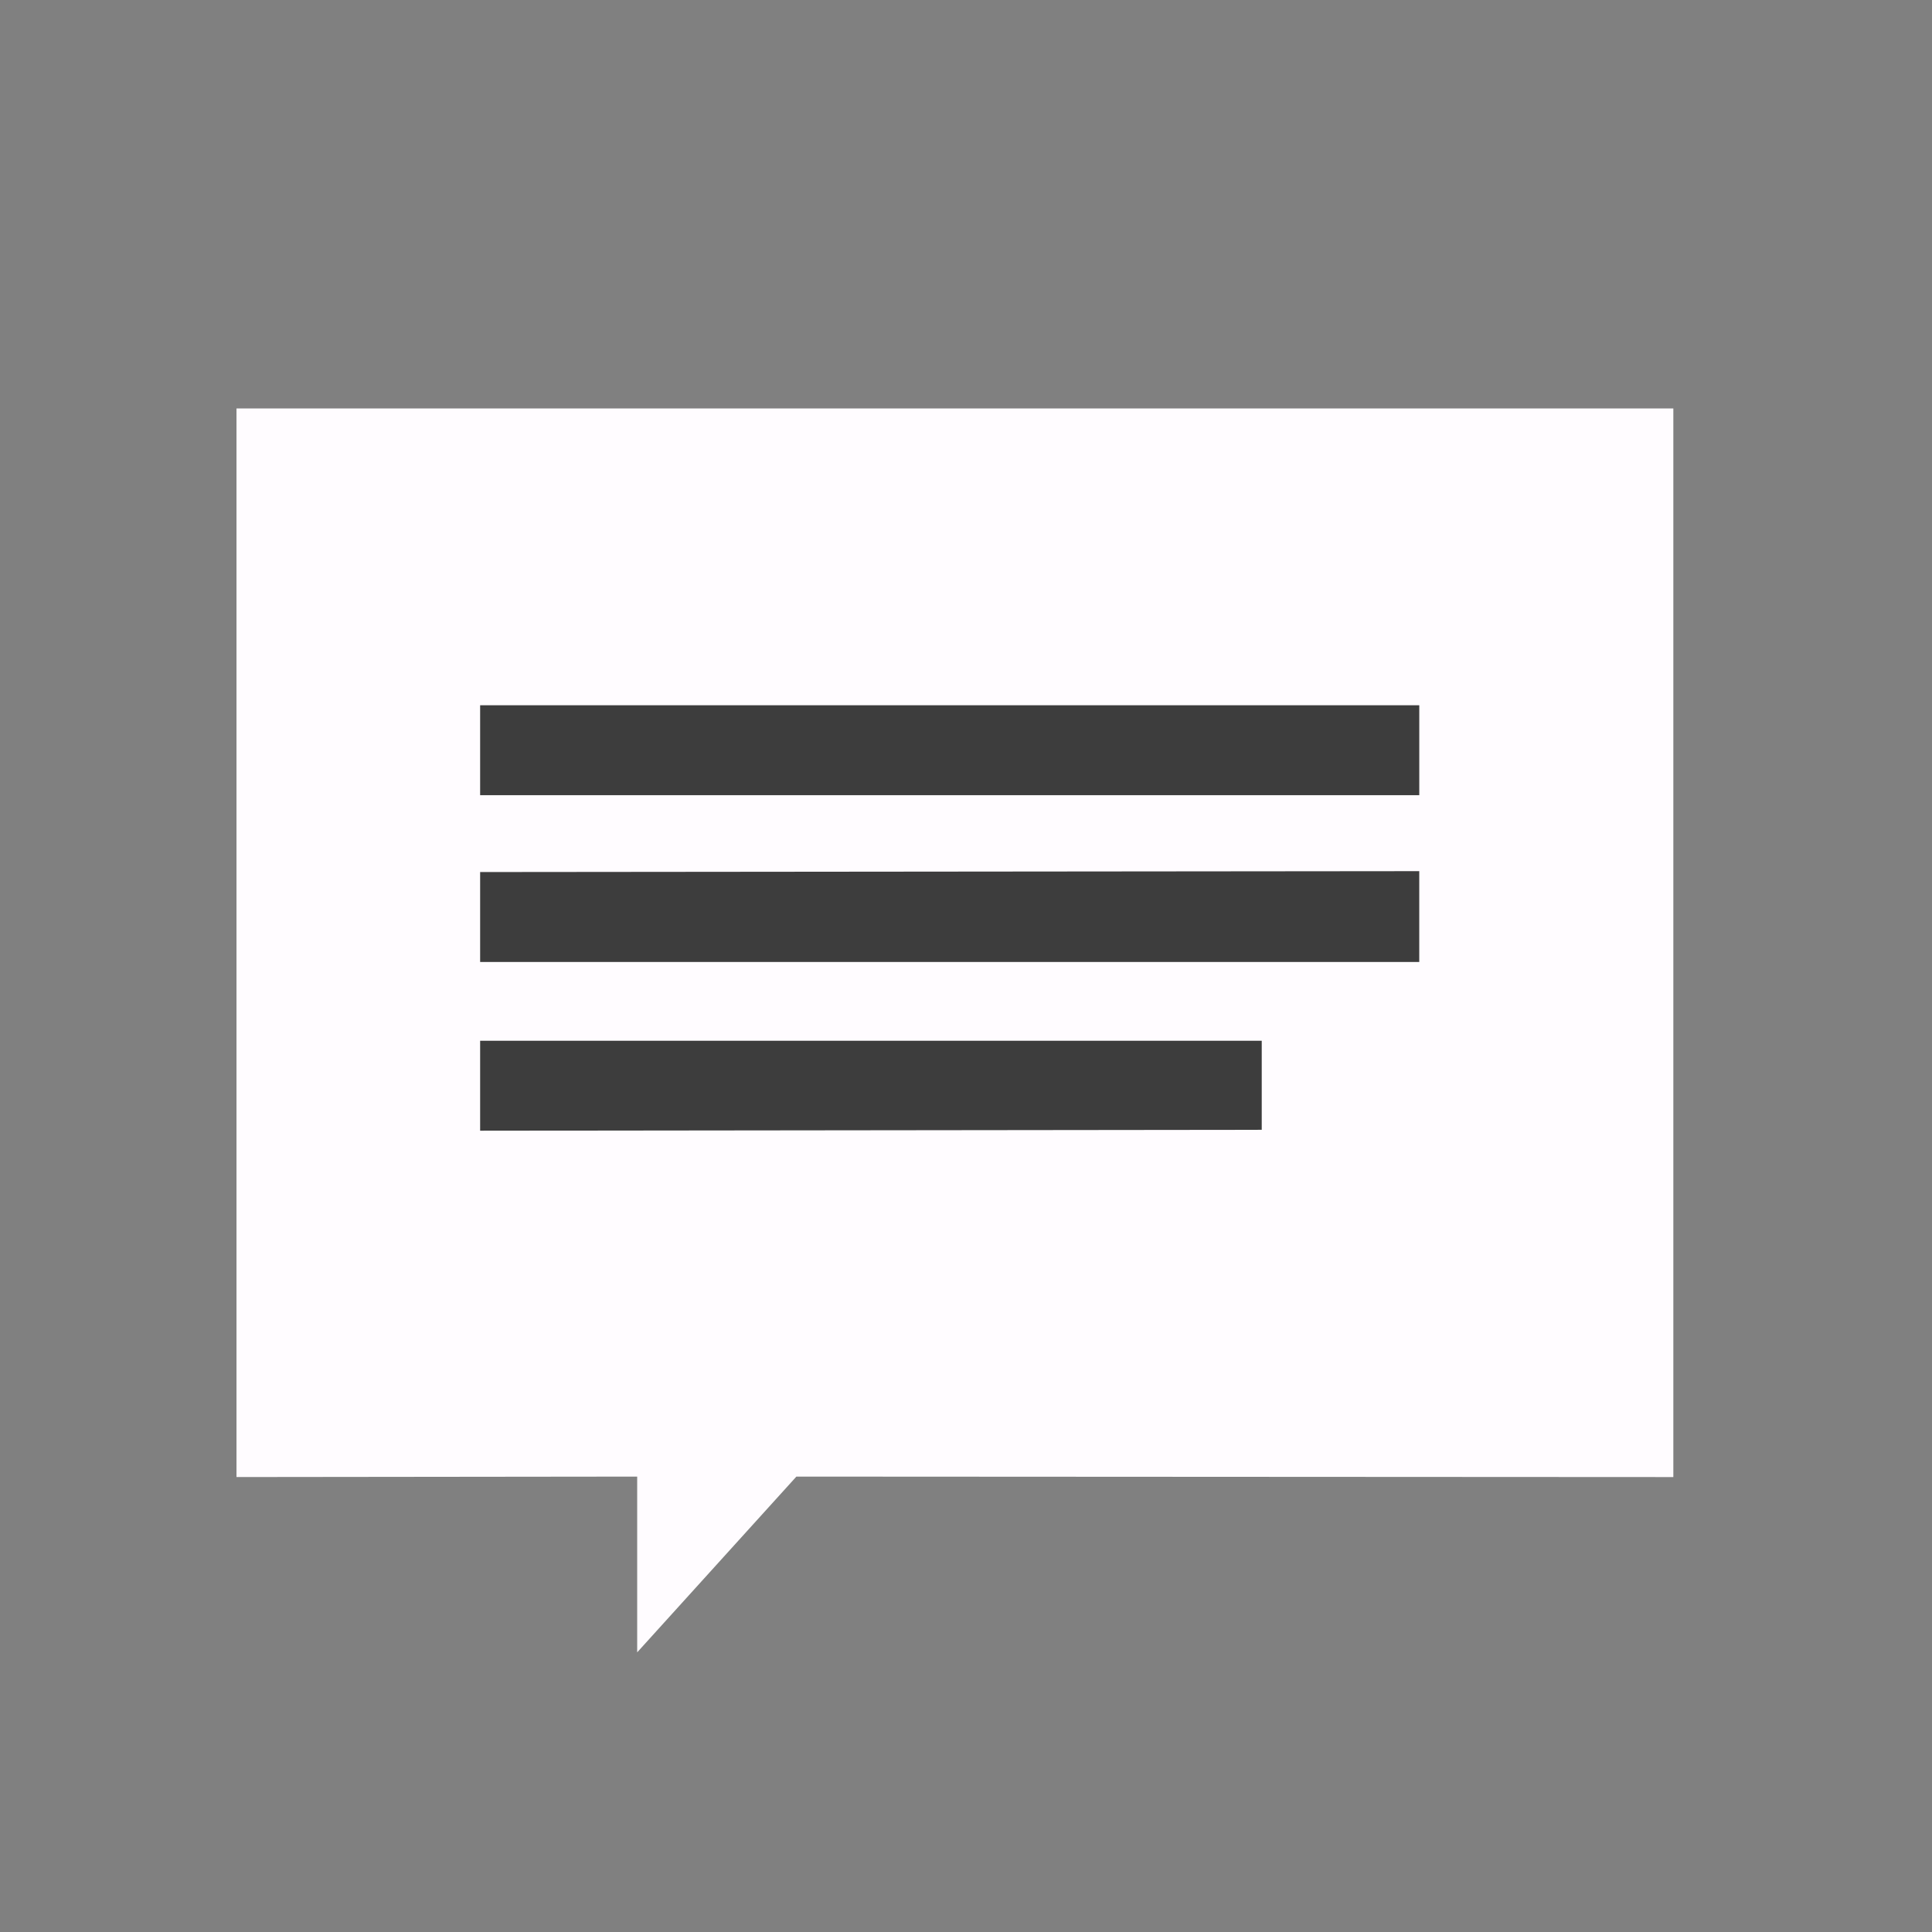
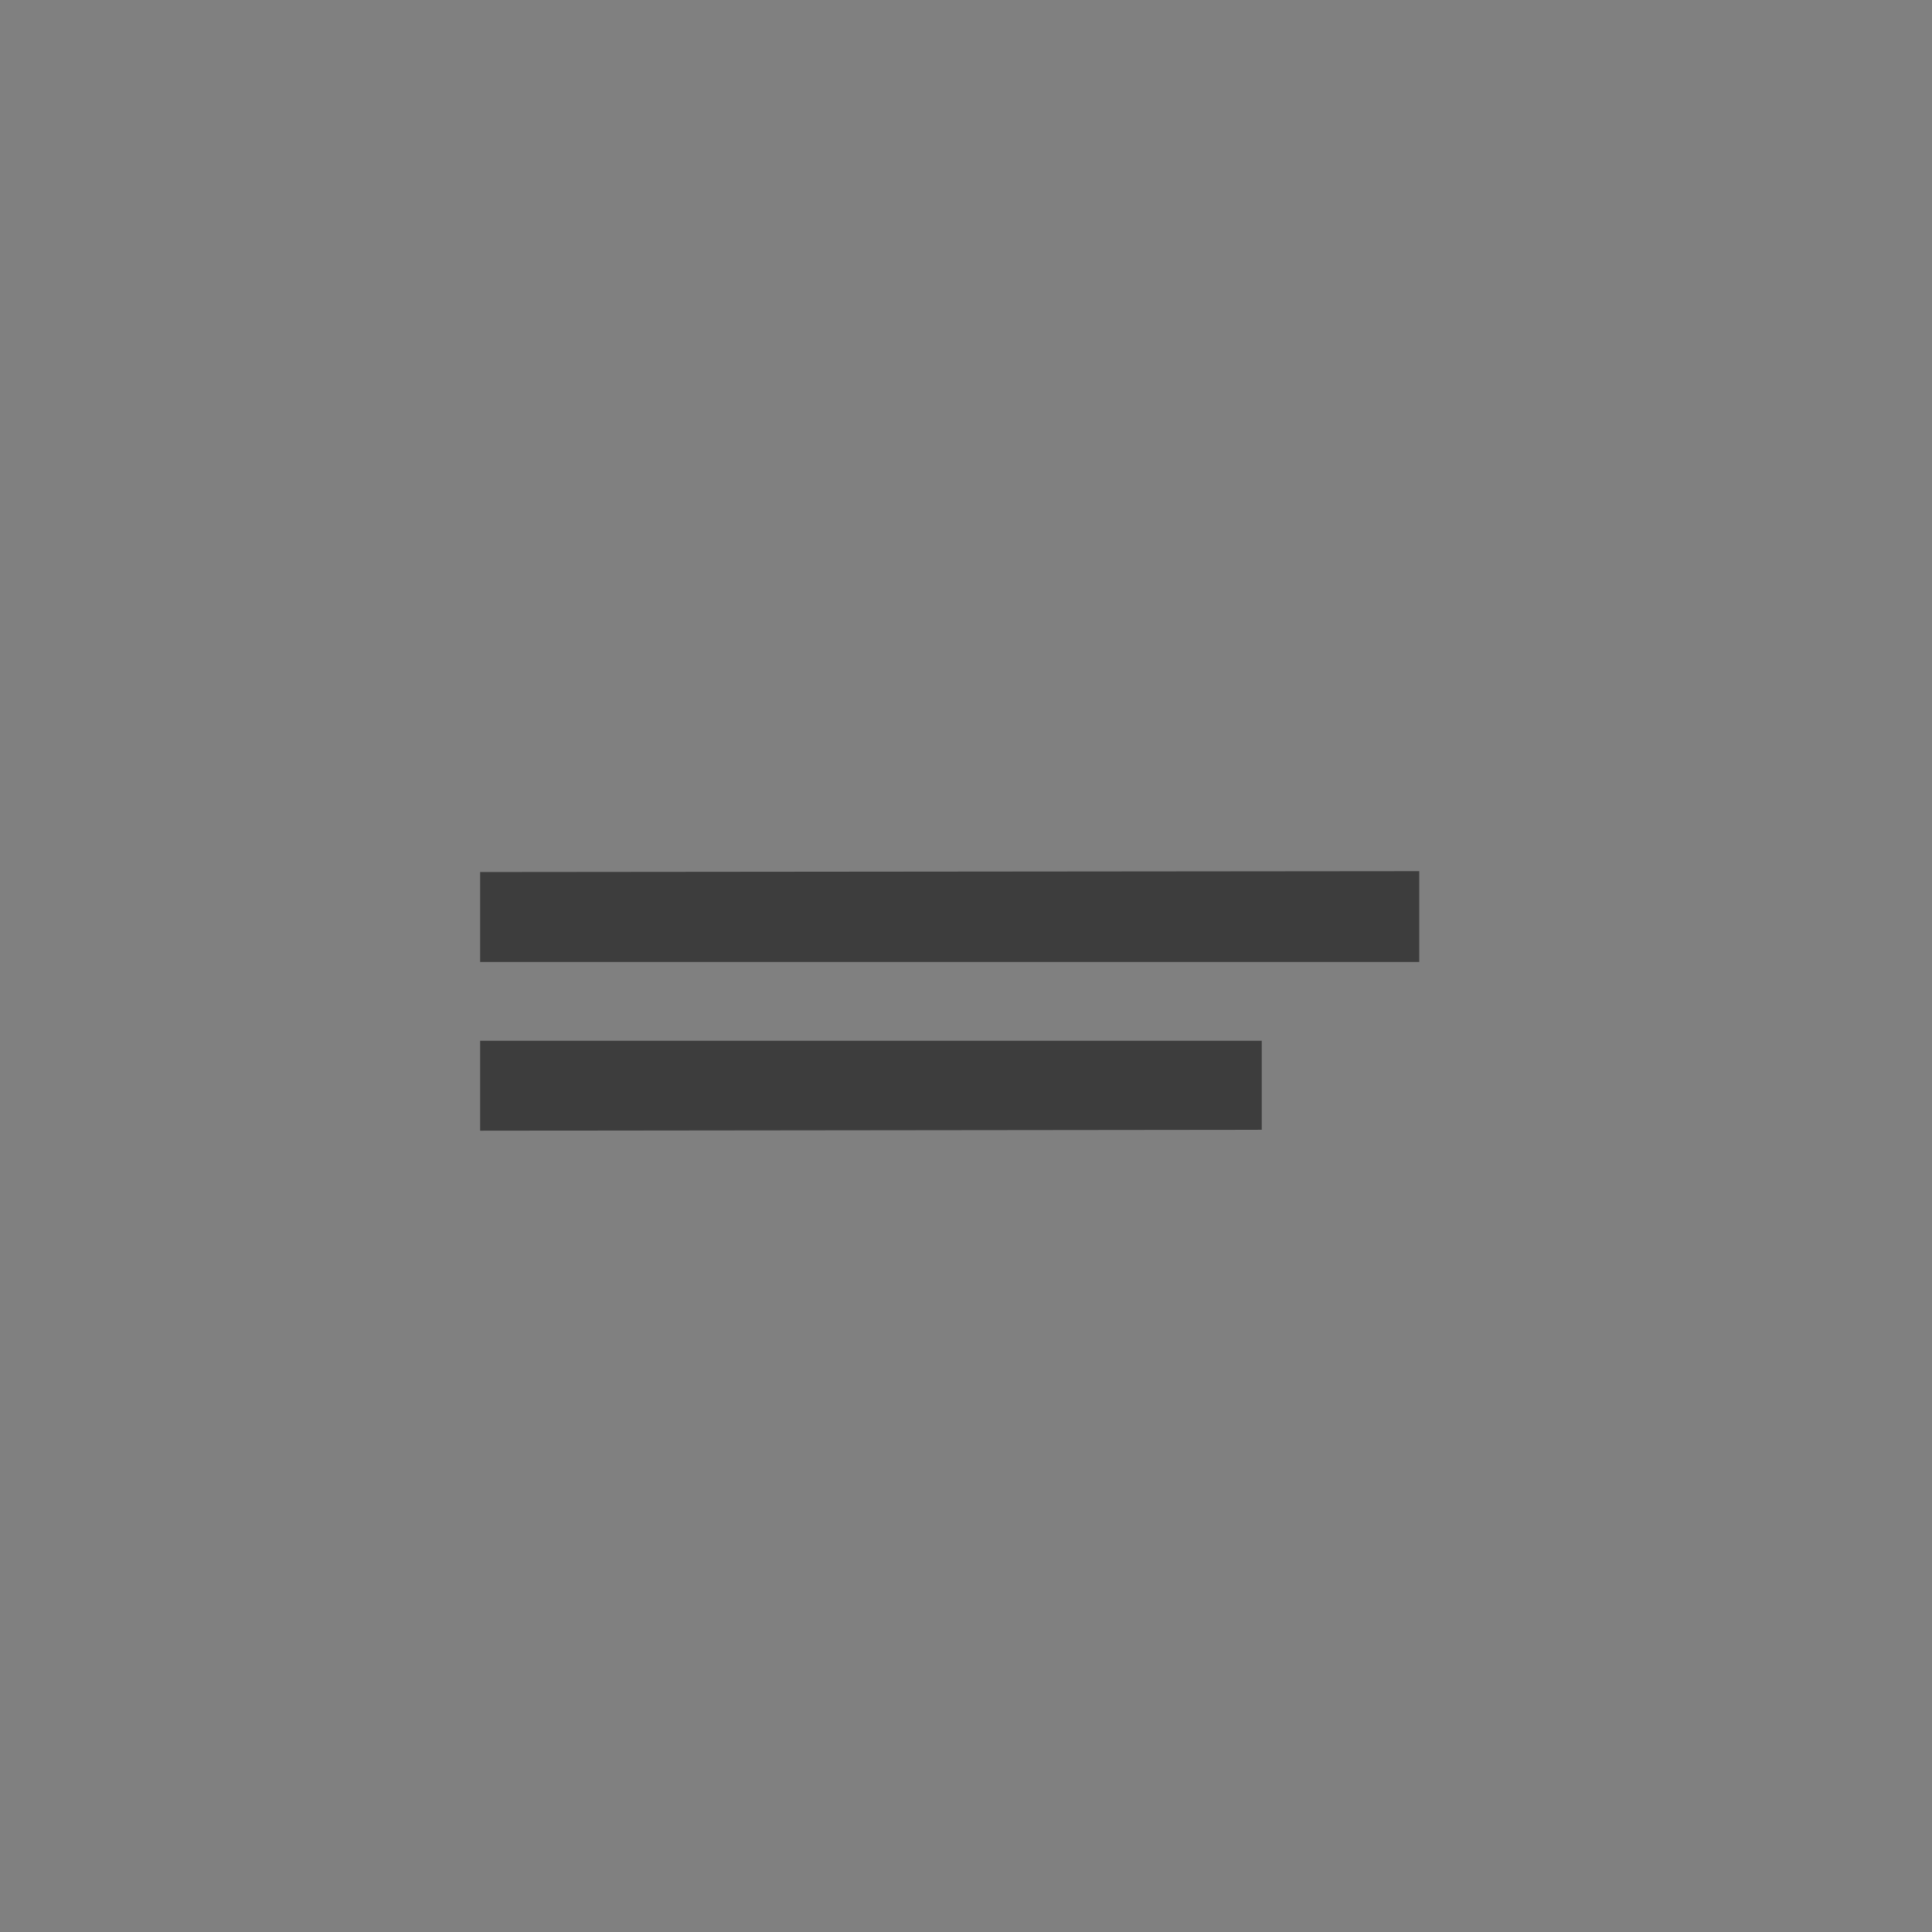
<svg xmlns="http://www.w3.org/2000/svg" xmlns:ns1="http://www.inkscape.org/namespaces/inkscape" xmlns:ns2="http://sodipodi.sourceforge.net/DTD/sodipodi-0.dtd" width="120" height="120" viewBox="0 0 120 120" version="1.1" id="svg5" ns1:version="1.1.1 (3bf5ae0d25, 2021-09-20)" ns2:docname="chat.svg">
  <rect x="0" y="0" width="120" height="120" fill="#808080" stroke="none" />
  <ns2:namedview id="namedview7" pagecolor="#ffffff" bordercolor="#cccccc" borderopacity="1" ns1:pageshadow="0" ns1:pageopacity="1" ns1:pagecheckerboard="0" ns1:document-units="px" showgrid="false" showguides="true" ns1:guide-bbox="true" ns1:zoom="4.5676945" ns1:cx="53.528099" ns1:cy="48.930593" ns1:window-width="2560" ns1:window-height="1408" ns1:window-x="0" ns1:window-y="32" ns1:window-maximized="0" ns1:current-layer="layer1" />
  <defs id="defs2" />
  <g ns1:label="Layer 1" ns1:groupmode="layer" id="layer1" style="display:inline">
-     <path style="fill:none;stroke:none;stroke-width:1px;stroke-linecap:butt;stroke-linejoin:miter;stroke-opacity:1" d="M -84.524,73.694 V 85.581 L -72.638,73.166 Z" id="path2362" />
-   </g>
+     </g>
  <g ns1:groupmode="layer" id="layer2" ns1:label="Layer 2">
-     <path style="fill:#fffcff;fill-opacity:1;stroke:none;stroke-width:1.404px;stroke-linecap:butt;stroke-linejoin:miter;stroke-opacity:1" d="m 39.577,91.714 v 10.916 l 9.888,-10.916 54.469,0.029 V 25.371 H 14.689 v 66.371 z" id="path2817" ns2:nodetypes="cccccccc" />
-   </g>
+     </g>
  <g ns1:groupmode="layer" id="layer3" ns1:label="Layer 3">
-     <path d="m 29.822,43.805 v 5.585 h 58.332 v -5.585 z" style="fill:#3d3d3d;fill-opacity:1;stroke:none;stroke-width:1.546px;stroke-linecap:butt;stroke-linejoin:miter;stroke-opacity:1" id="path6323" ns2:nodetypes="ccccc" />
    <path d="M 29.822,54.164 V 59.749 H 88.153 V 54.109 Z" style="fill:#3d3d3d;fill-opacity:1;stroke:none;stroke-width:1.546px;stroke-linecap:butt;stroke-linejoin:miter;stroke-opacity:1" id="path7455" ns2:nodetypes="ccccc" />
    <path d="m 29.822,64.644 v 5.585 l 48.547,-0.055 v -5.531 z" style="fill:#3d3d3d;fill-opacity:1;stroke:none;stroke-width:1.412px;stroke-linecap:butt;stroke-linejoin:miter;stroke-opacity:1" id="path7457" ns2:nodetypes="ccccc" />
  </g>
</svg>